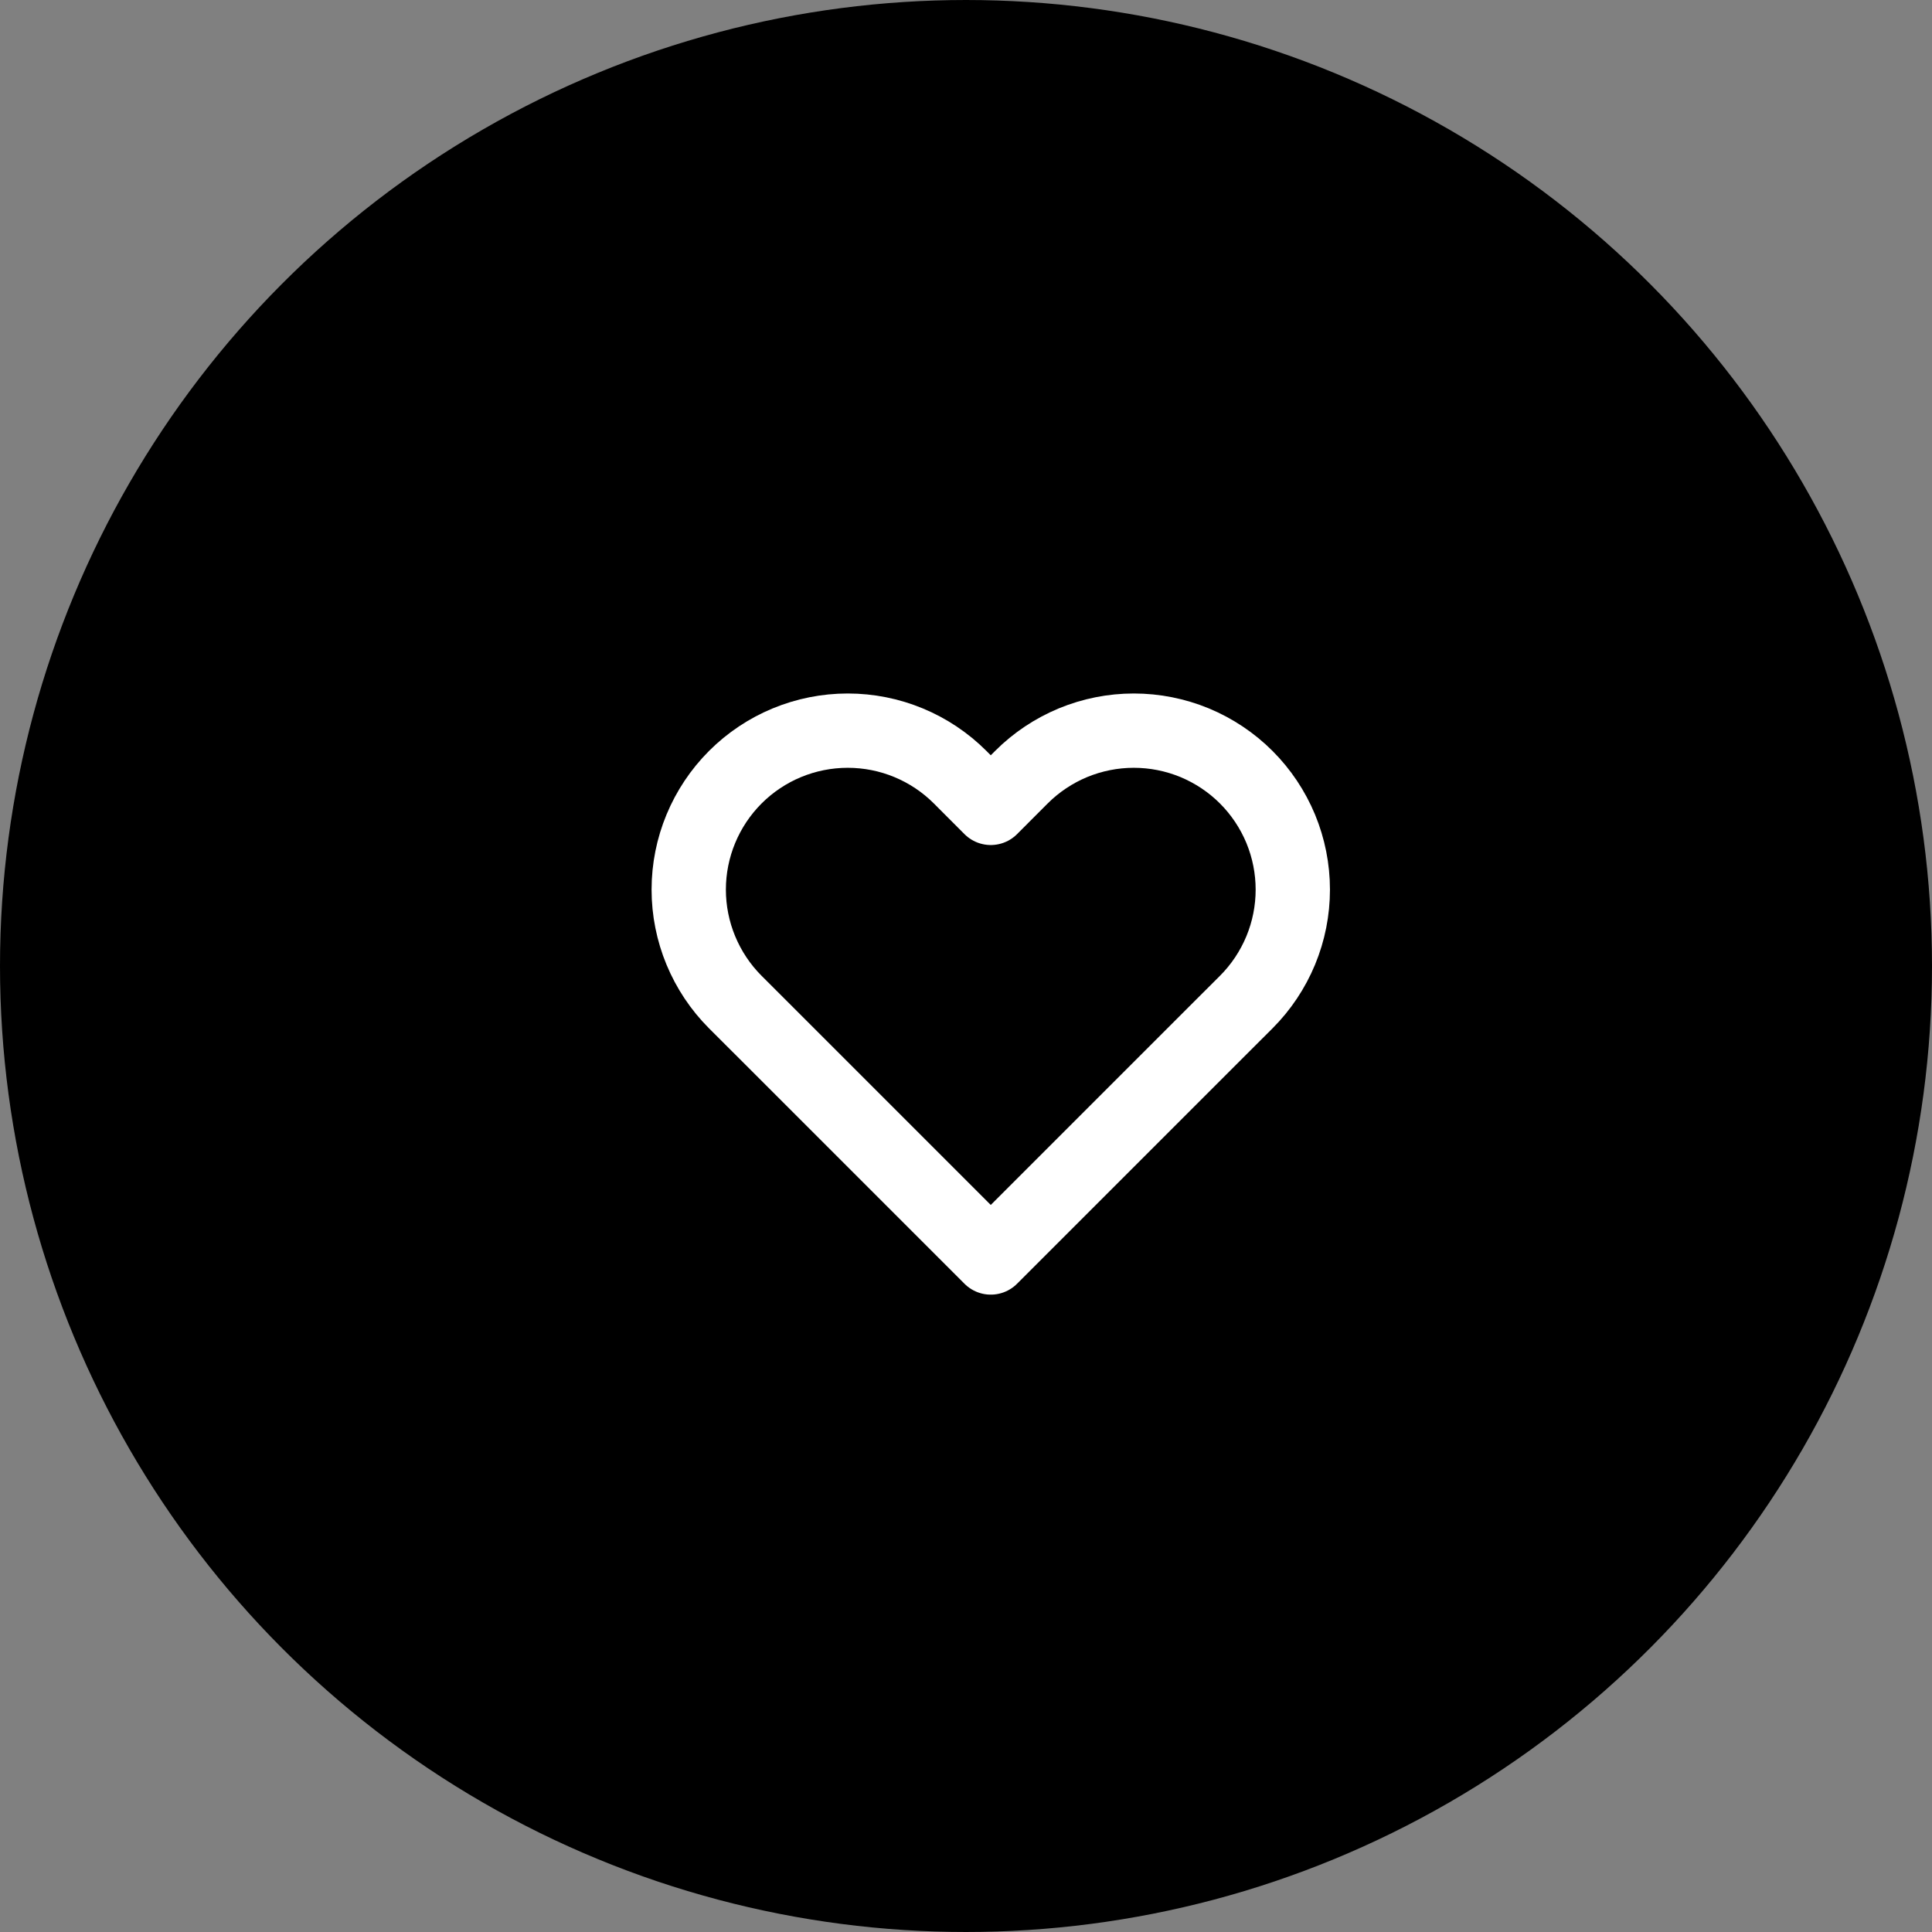
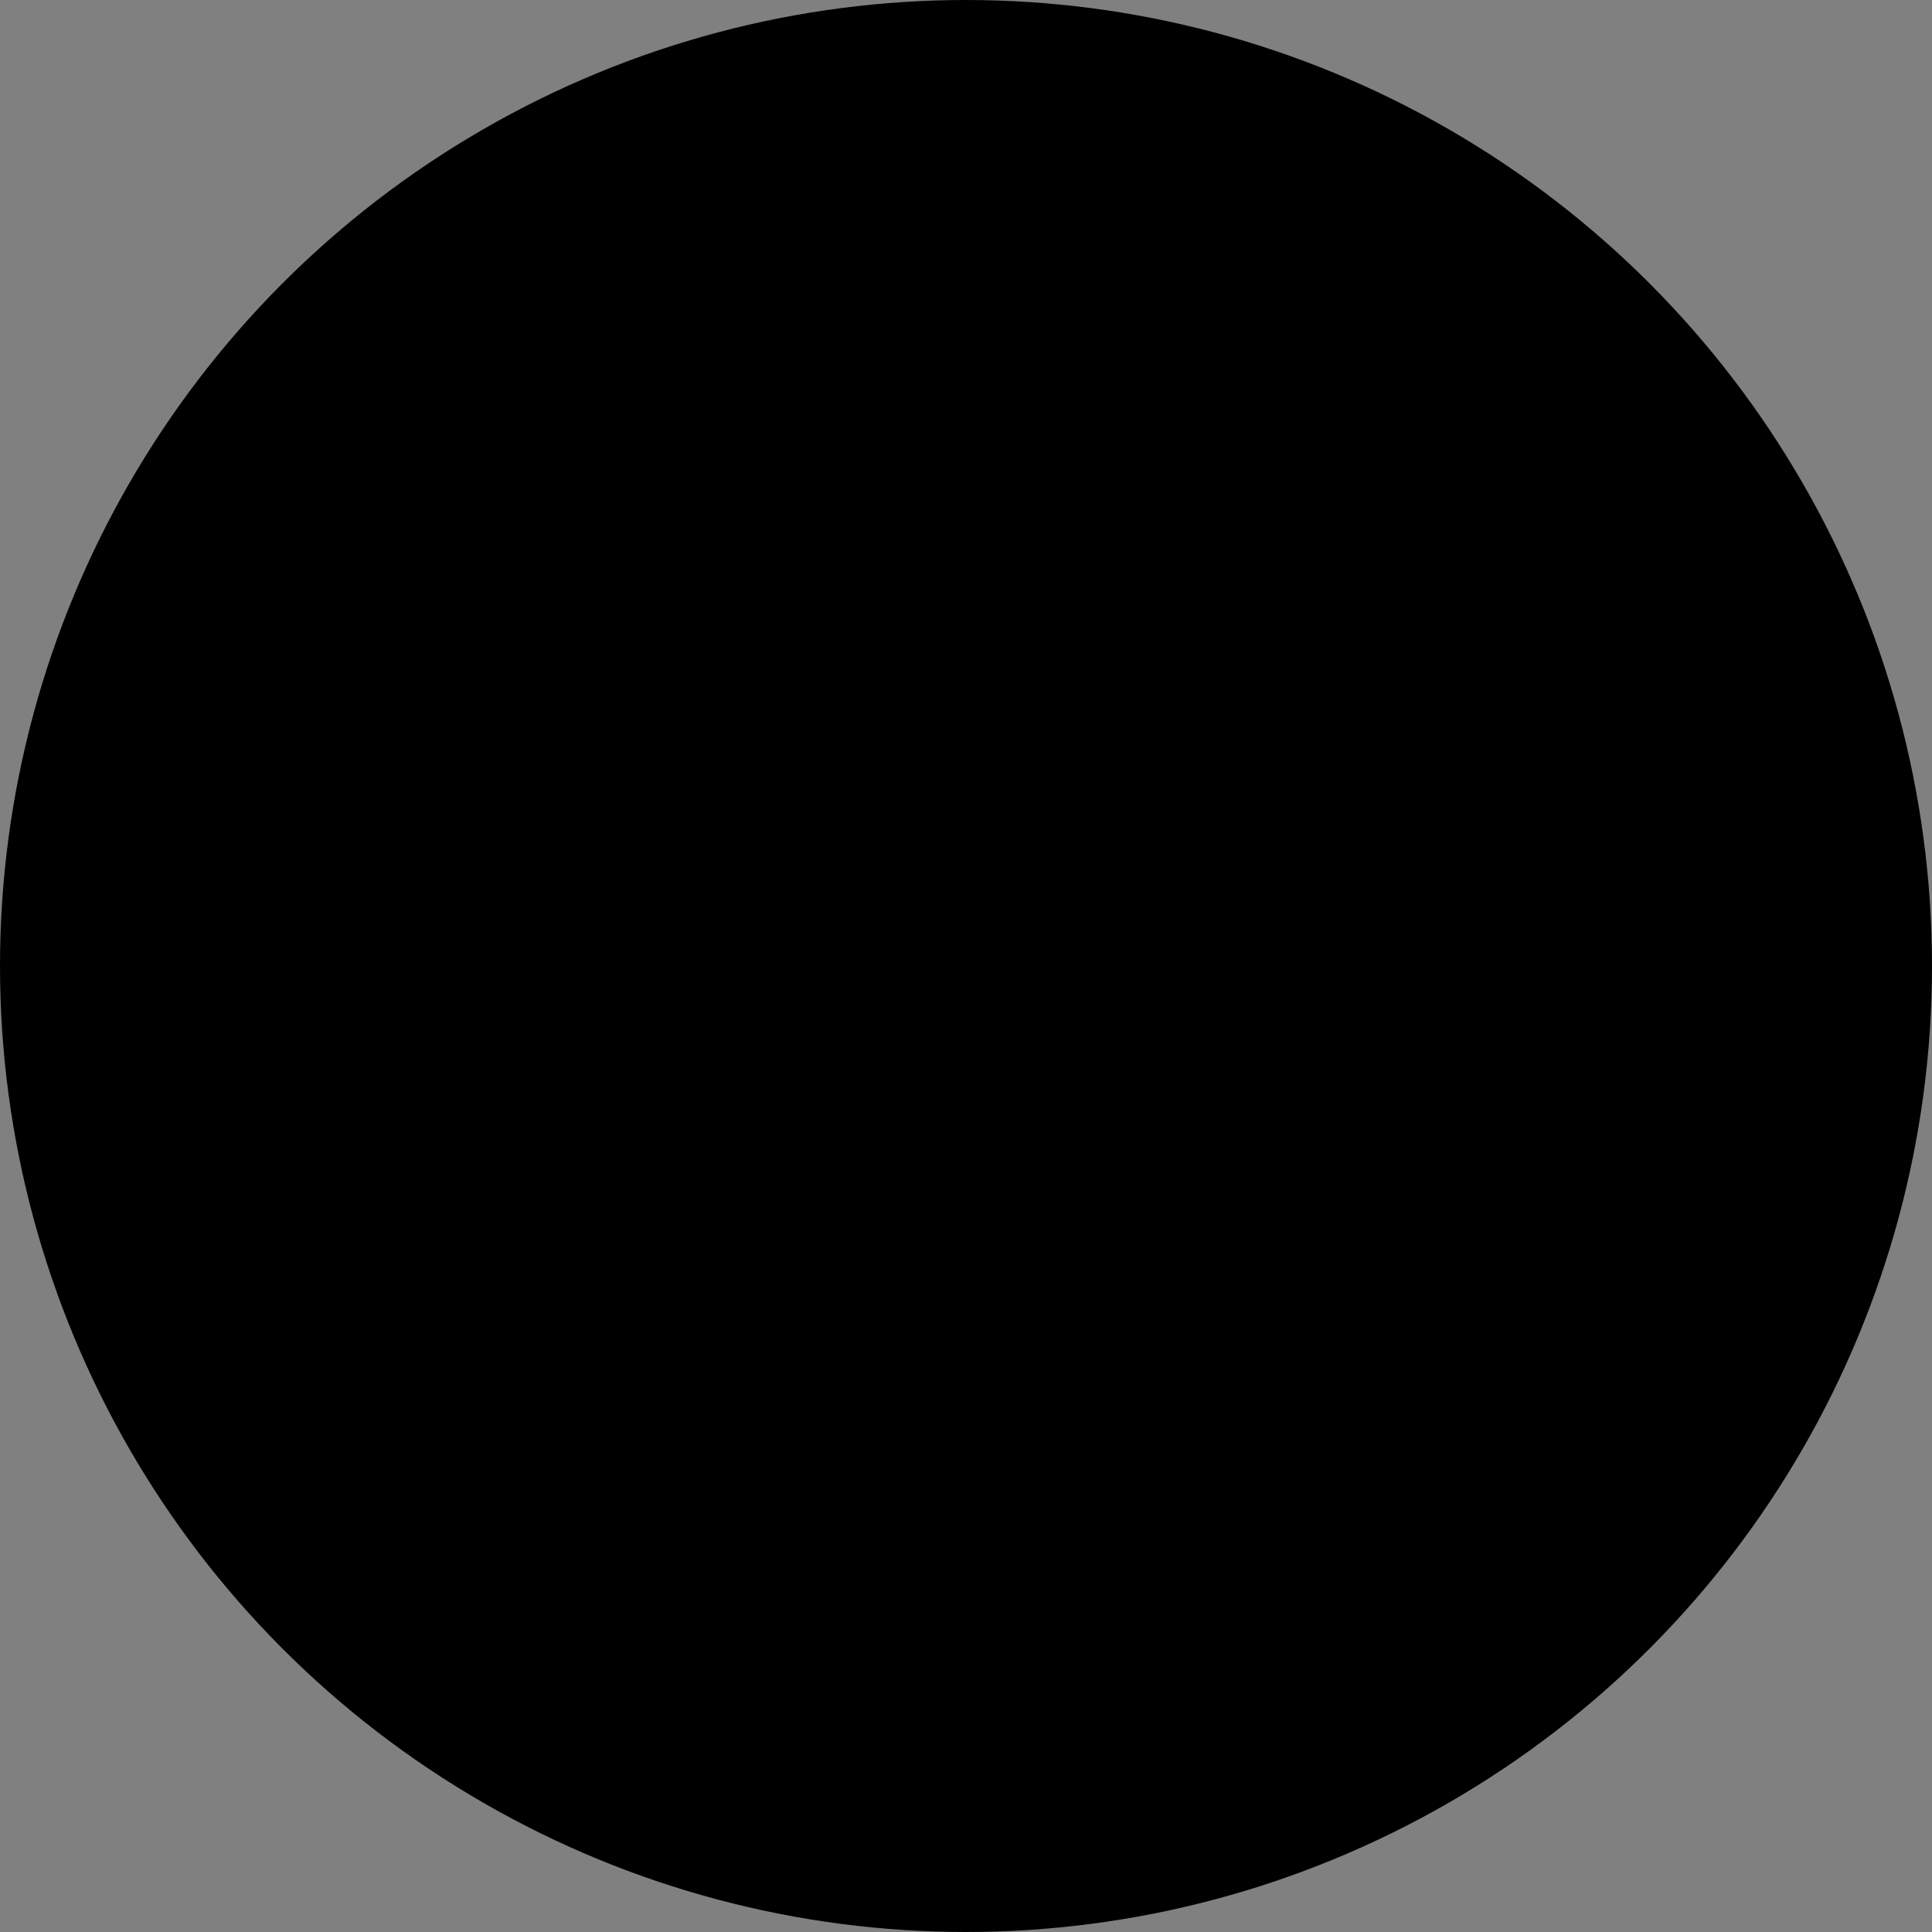
<svg xmlns="http://www.w3.org/2000/svg" width="39" height="39" viewBox="0 0 39 39" fill="none">
  <rect x="0" y="0" width="39" height="39" fill="#808080" stroke="none" />
  <circle cx="19.5" cy="19.5" r="19" fill="black" stroke="black" />
-   <path d="M25.157 15.689C24.859 15.391 24.505 15.155 24.116 14.993C23.726 14.832 23.309 14.749 22.887 14.749C22.466 14.749 22.049 14.832 21.659 14.993C21.27 15.155 20.916 15.391 20.618 15.689L20 16.308L19.382 15.689C18.78 15.087 17.964 14.749 17.113 14.749C16.261 14.749 15.445 15.087 14.843 15.689C14.242 16.291 13.903 17.107 13.903 17.958C13.903 18.809 14.242 19.626 14.843 20.228L15.462 20.846L20 25.384L24.538 20.846L25.157 20.228C25.455 19.93 25.691 19.576 25.853 19.186C26.014 18.797 26.097 18.38 26.097 17.958C26.097 17.537 26.014 17.12 25.853 16.73C25.691 16.341 25.455 15.987 25.157 15.689V15.689Z" stroke="white" stroke-width="1.5" stroke-linecap="round" stroke-linejoin="round" />
</svg>